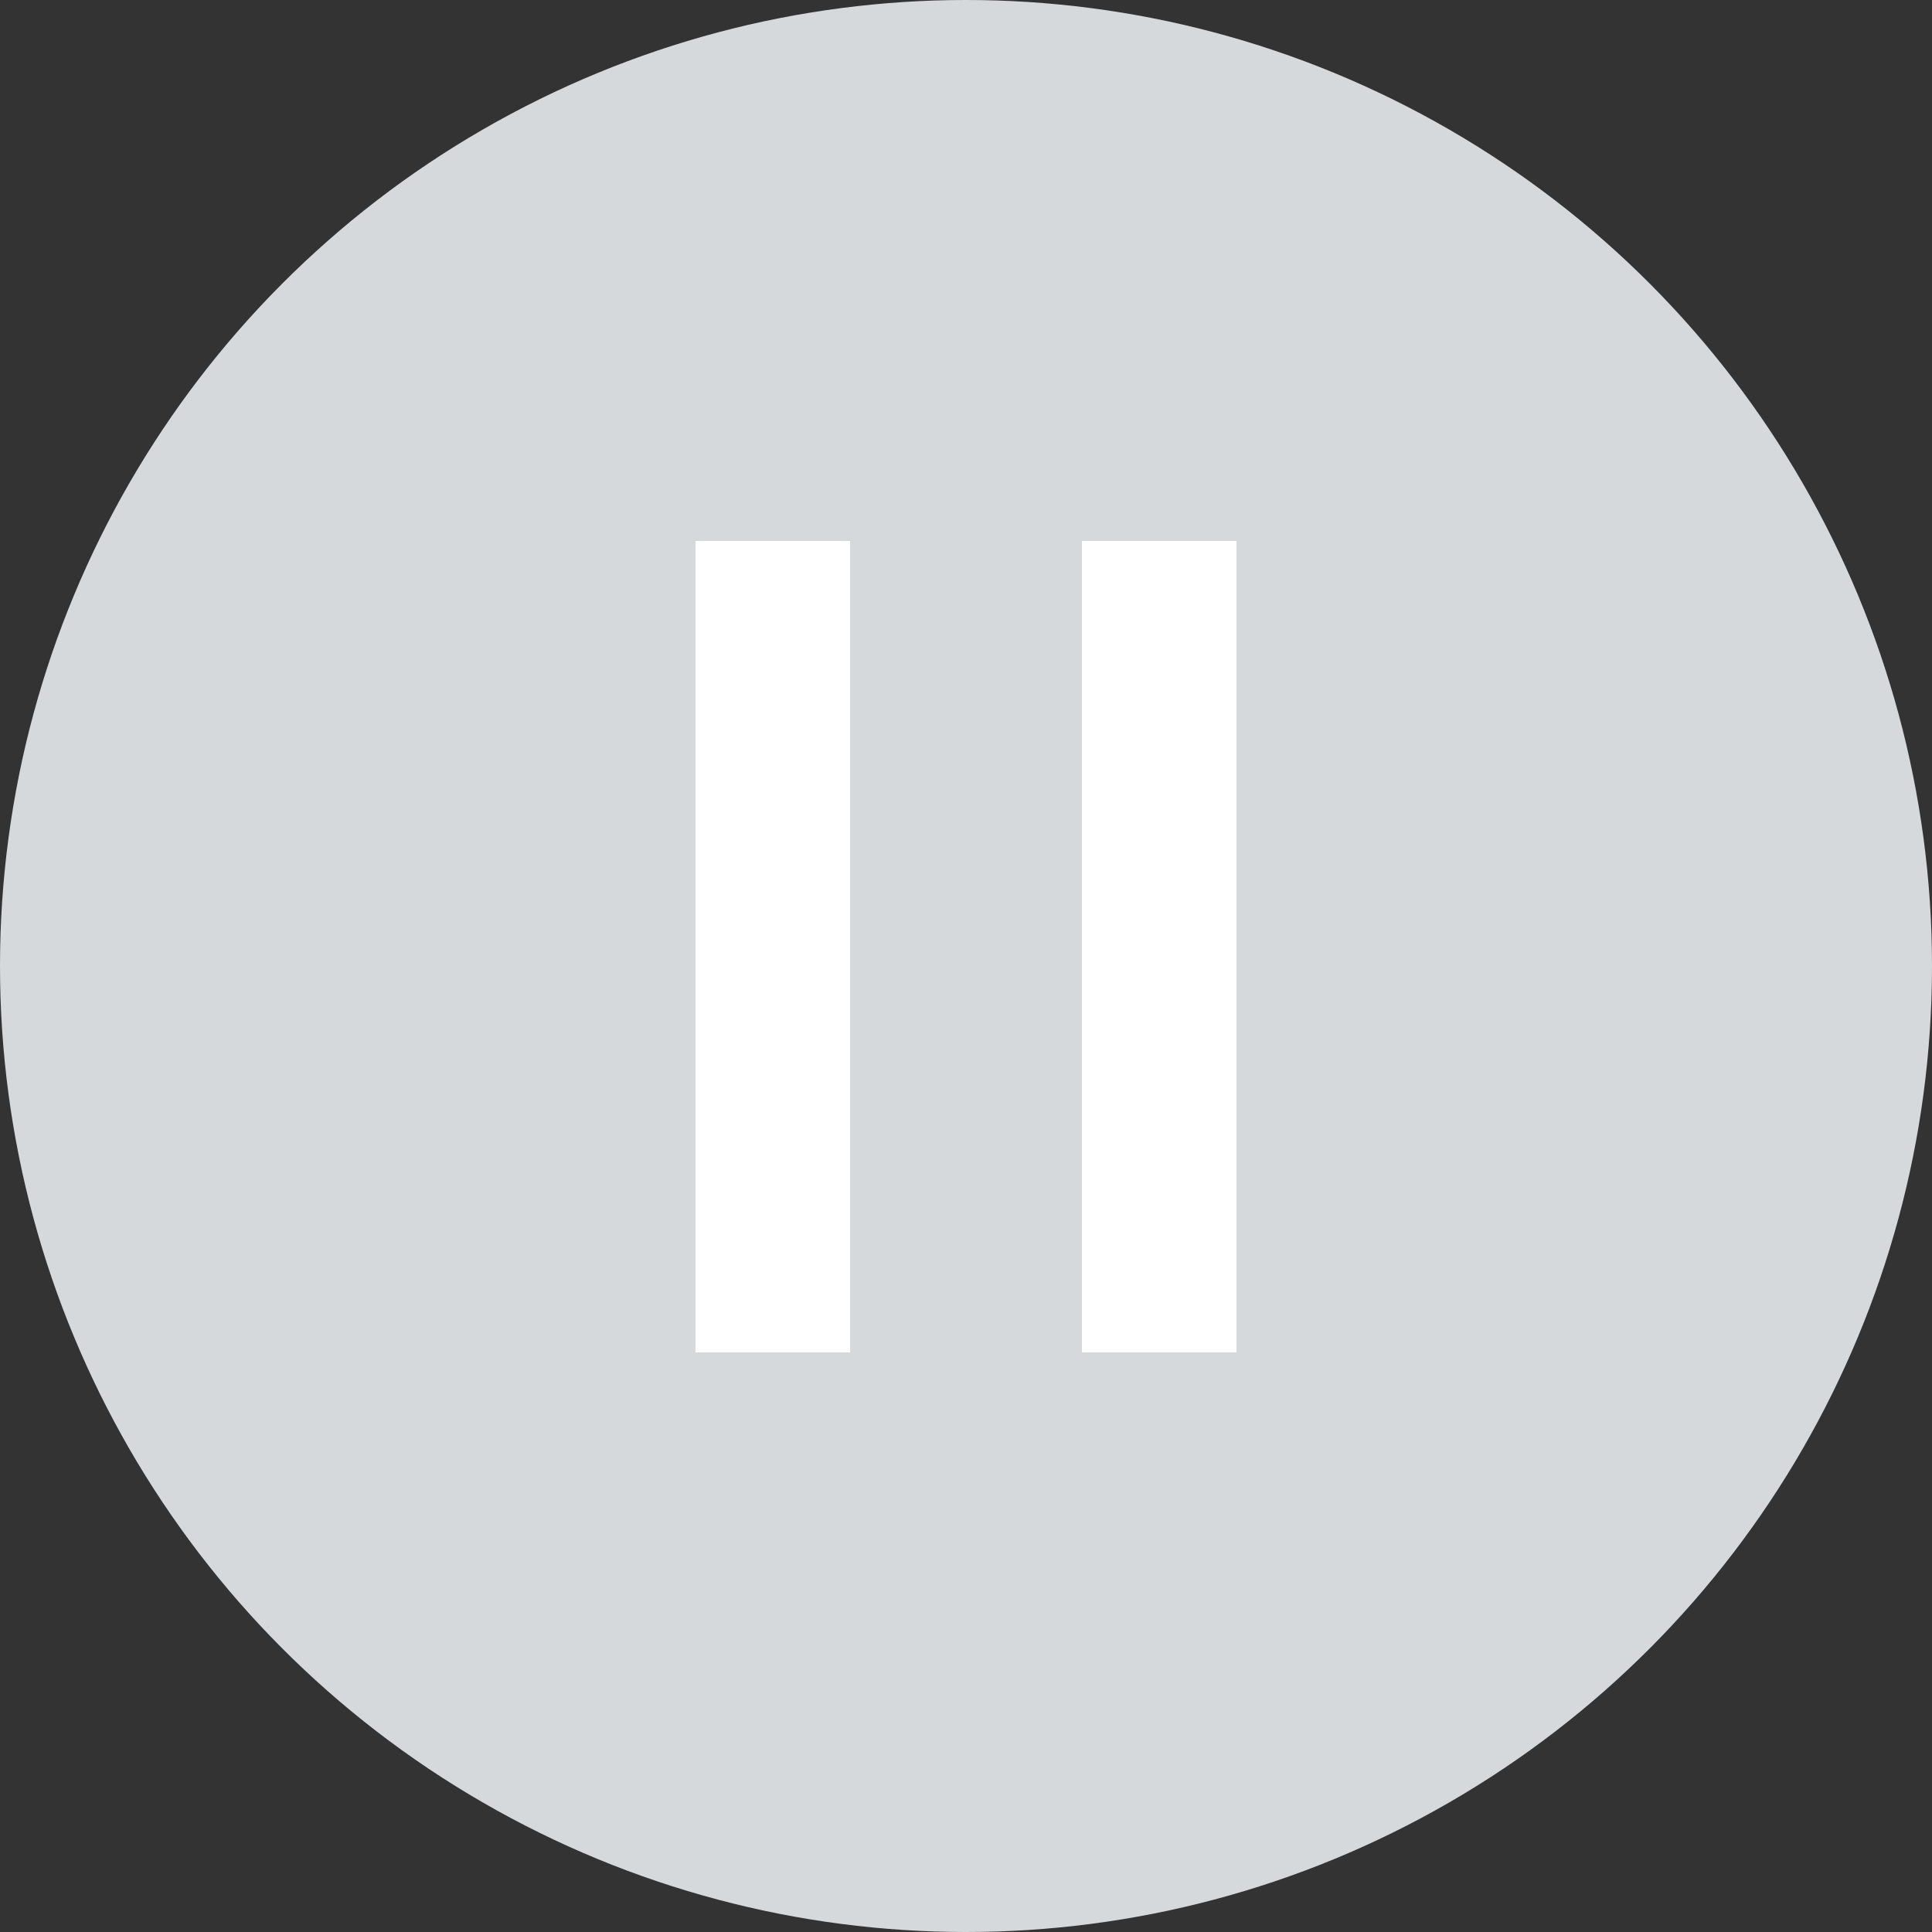
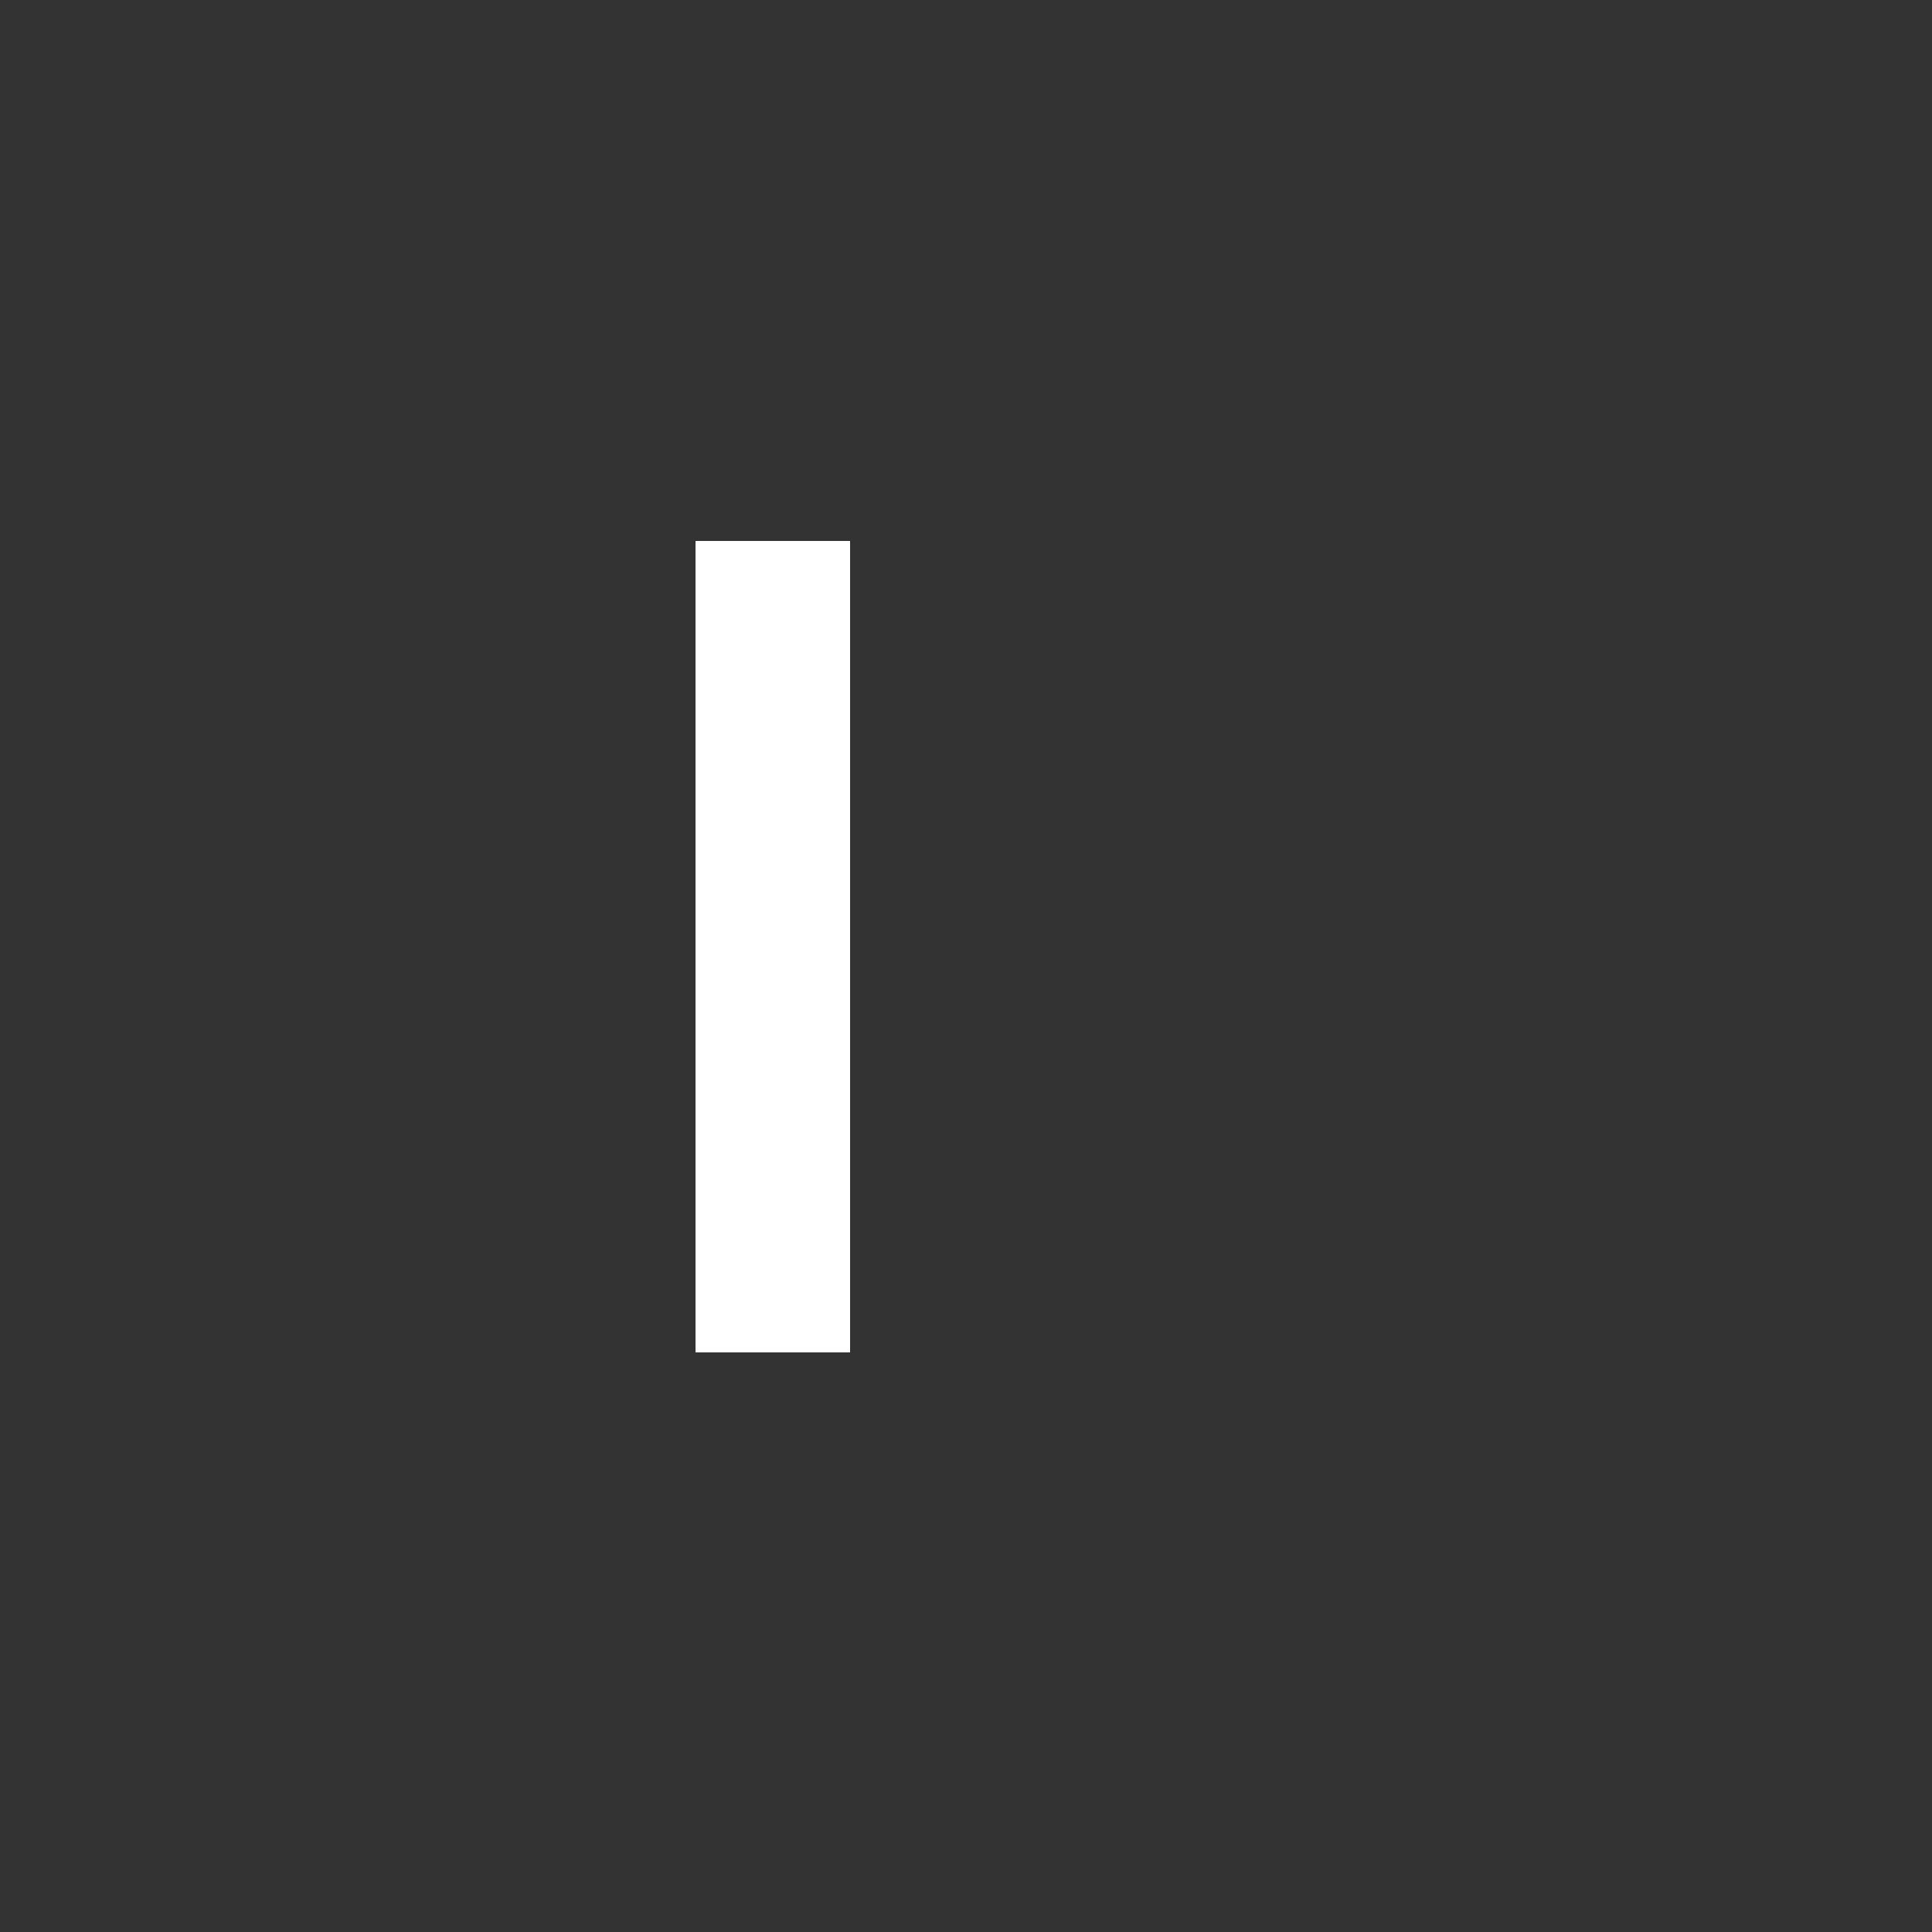
<svg xmlns="http://www.w3.org/2000/svg" width="25" height="25" viewBox="0 0 25 25" fill="none">
  <rect x="0" y="0" width="25" height="25" fill="#333333" stroke="none" />
-   <circle cx="12.5" cy="12.5" r="12.5" fill="#D6D9DC" />
  <path d="M10 7V17.5" stroke="white" stroke-width="2" />
-   <path d="M15 7V17.5" stroke="white" stroke-width="2" />
</svg>